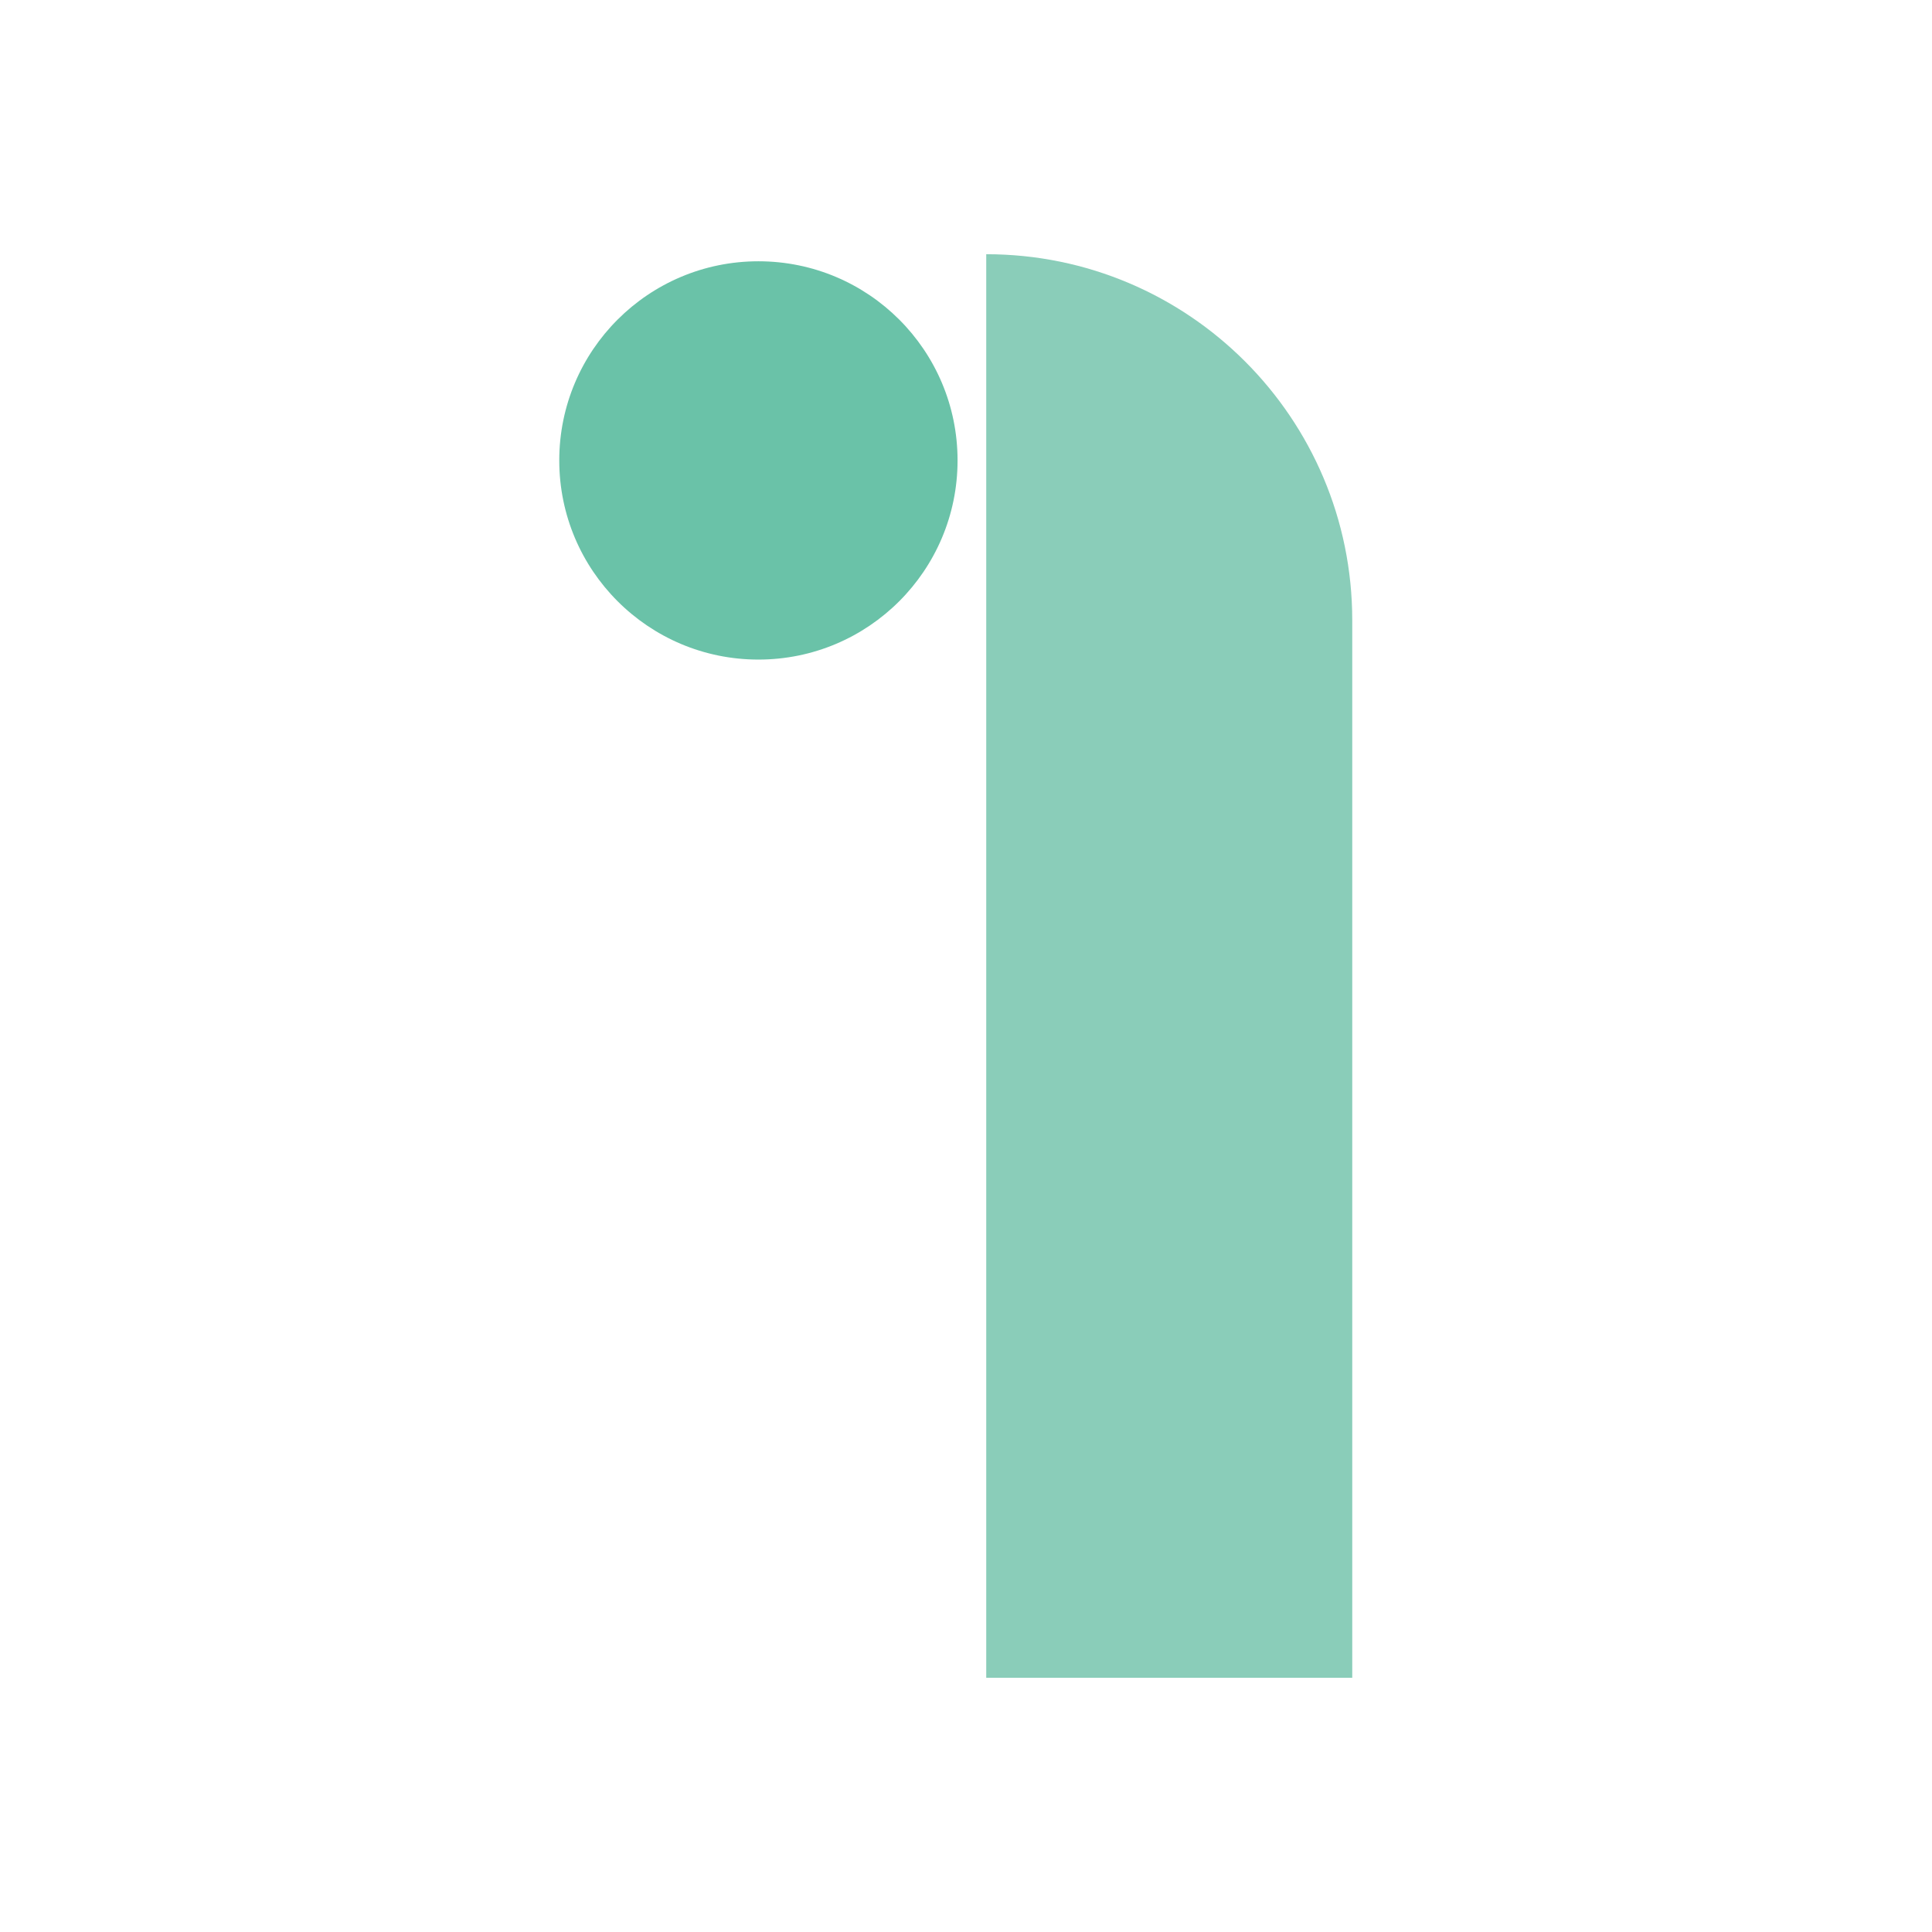
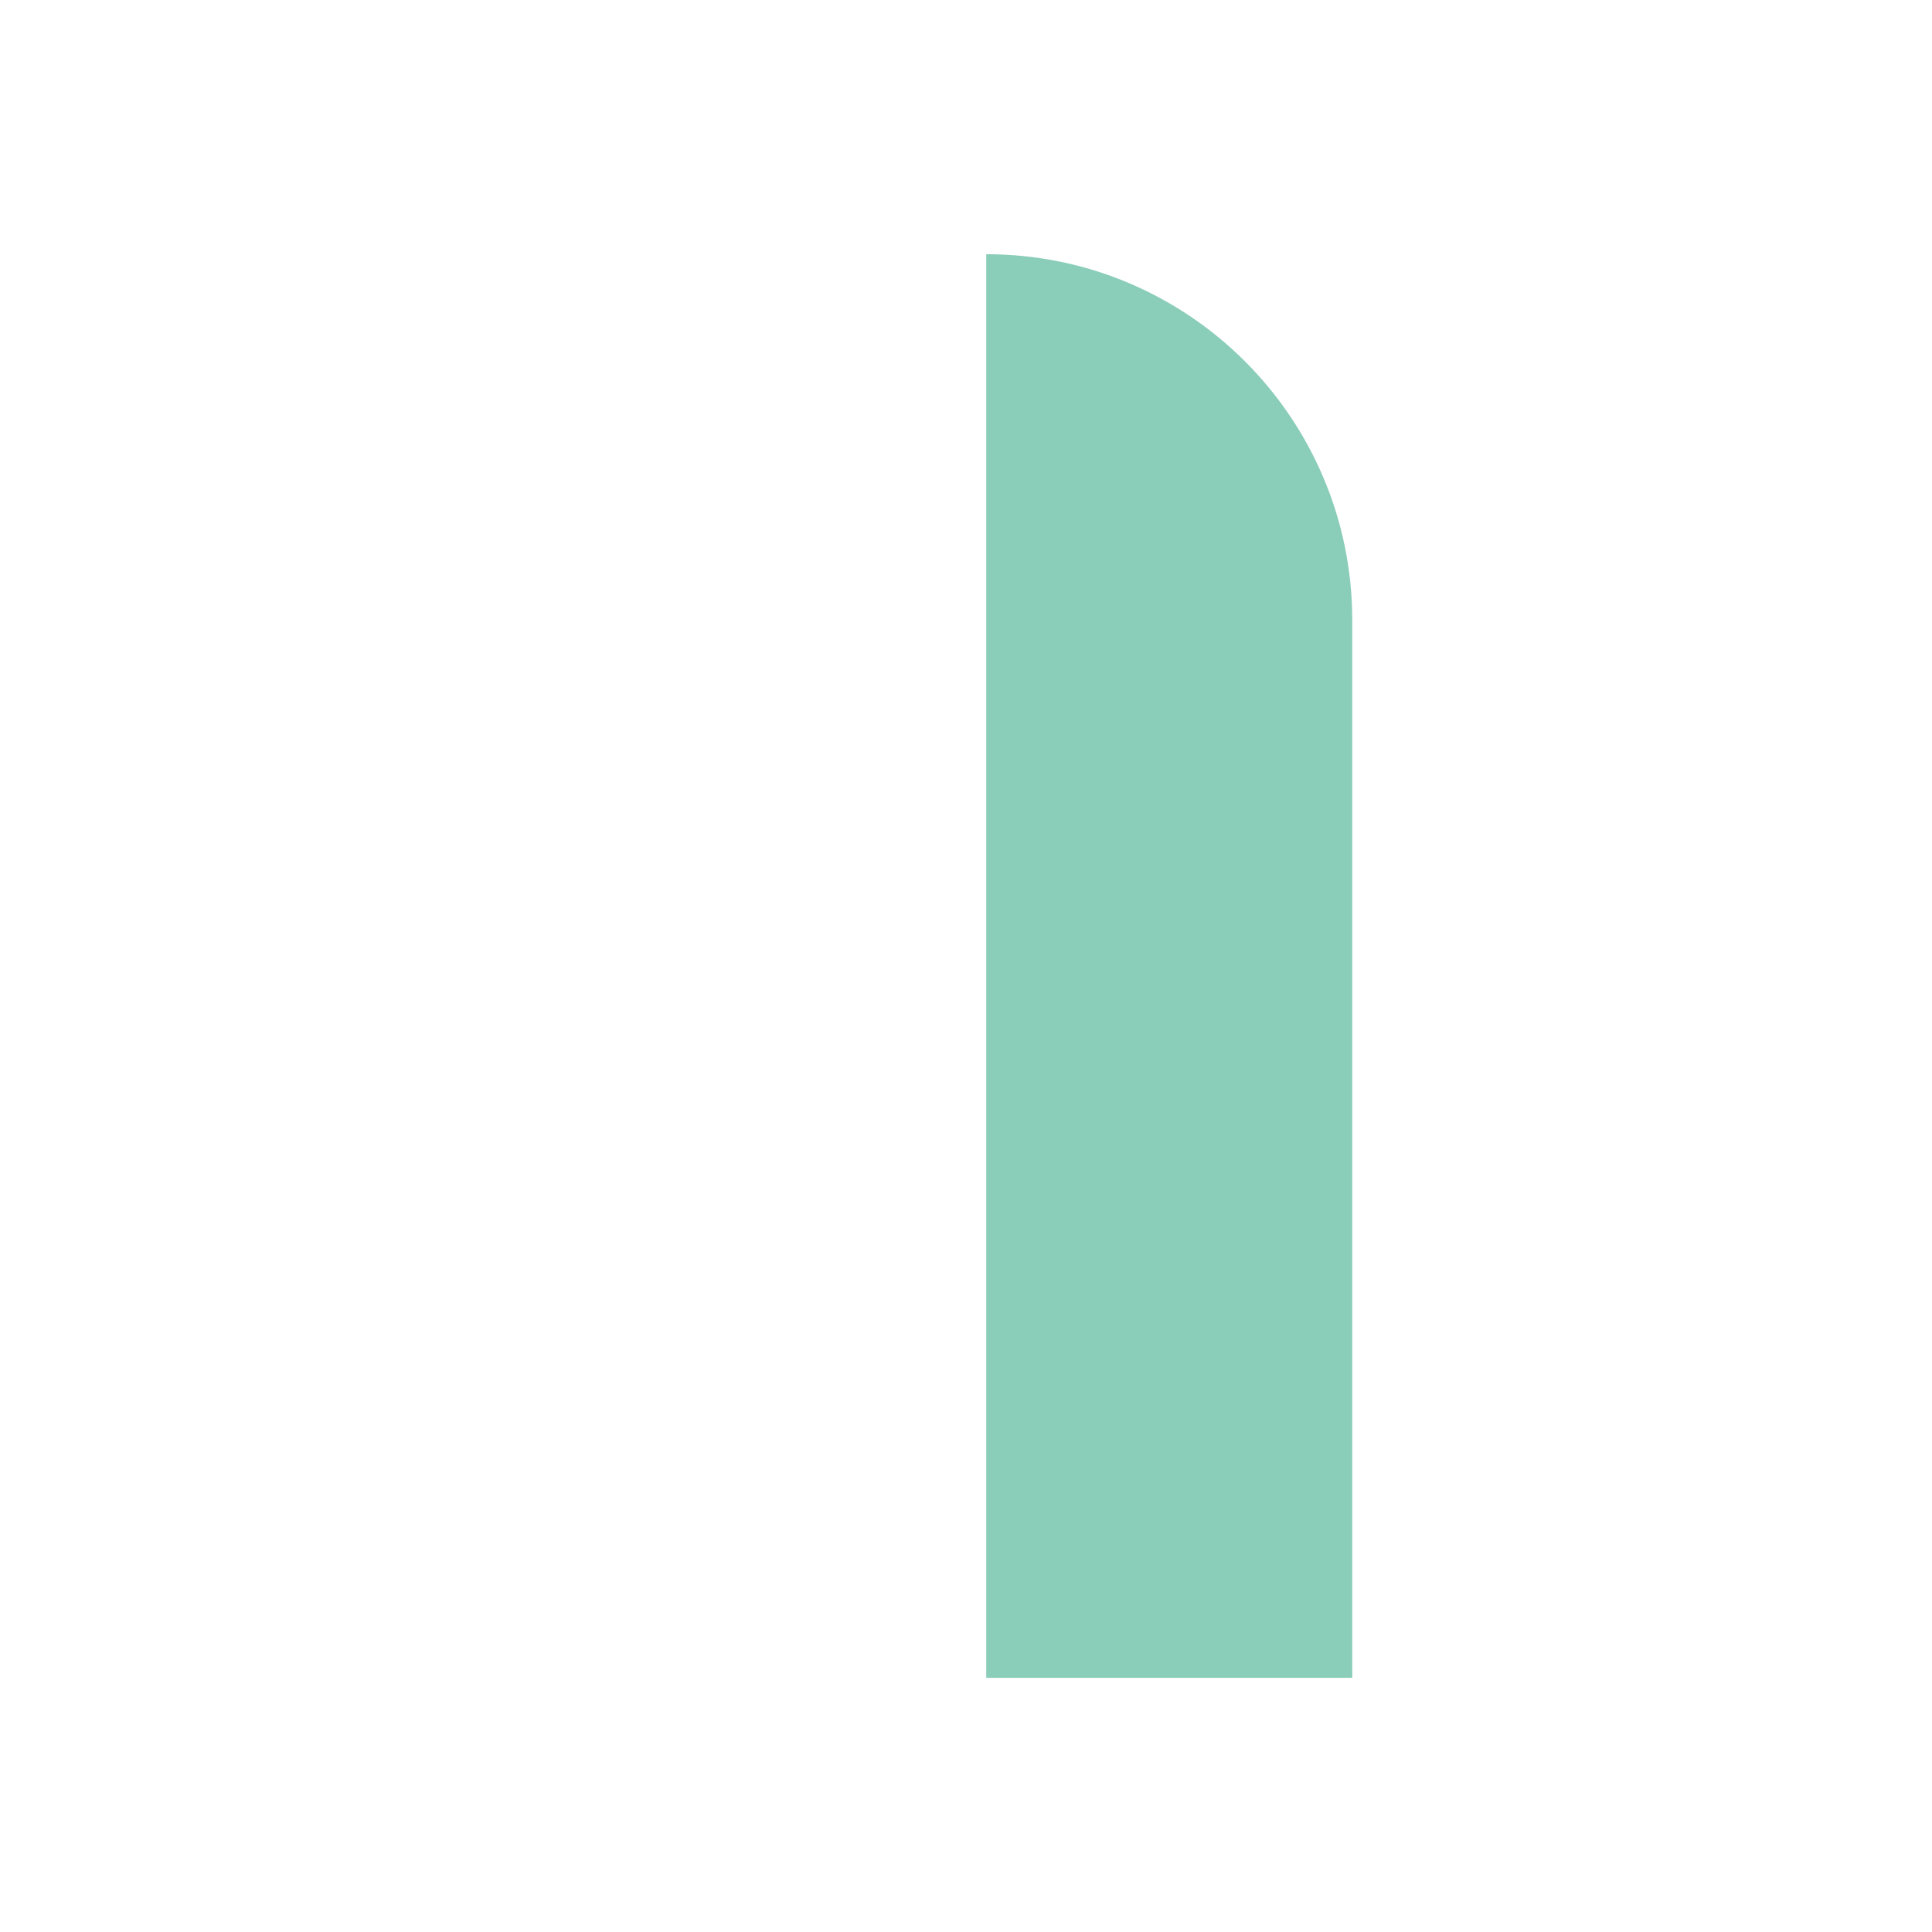
<svg xmlns="http://www.w3.org/2000/svg" width="38" height="38" viewBox="0 0 38 38" fill="none">
  <rect width="38" height="38" rx="4" fill="none" />
-   <path d="M18.834 9.056C18.834 6.892 17.081 5.139 14.917 5.139C12.754 5.139 11 6.892 11 9.056C11 11.219 12.754 12.973 14.917 12.973C17.081 12.973 18.834 11.219 18.834 9.056Z" fill="#6AC2A8" />
  <path d="M26.597 33H19.398V5C23.374 5 26.597 8.224 26.597 12.199V33Z" fill="#8ACDB9" />
</svg>